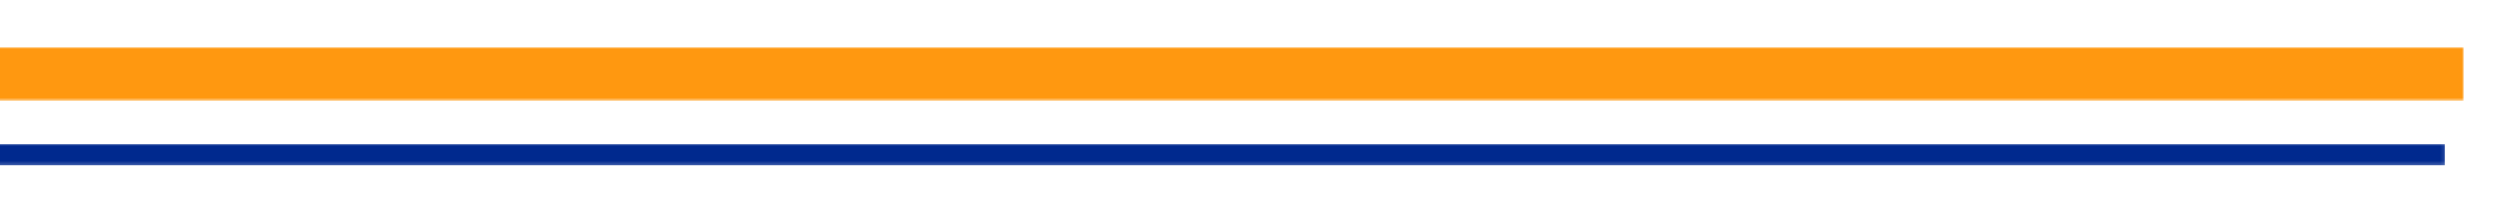
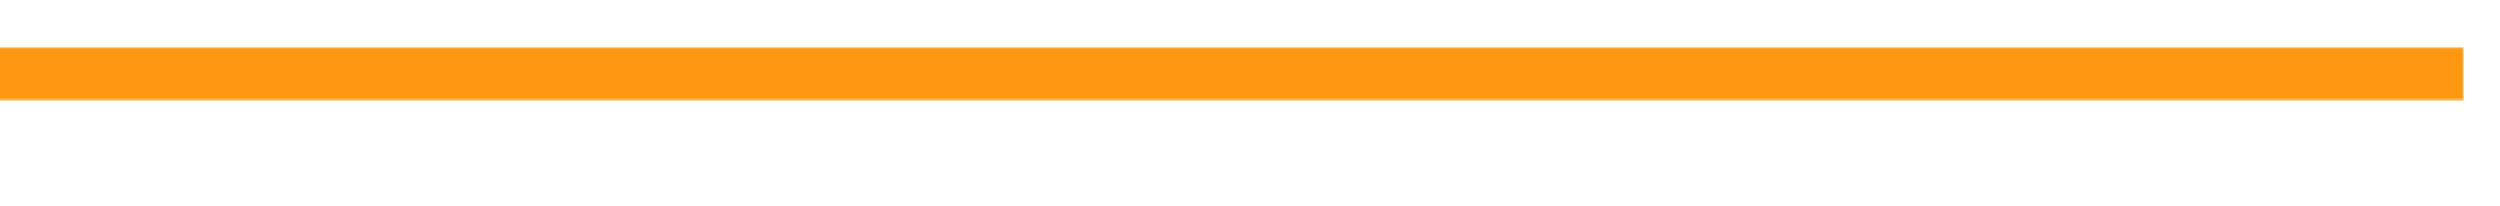
<svg xmlns="http://www.w3.org/2000/svg" id="uuid-417e477e-a554-4be7-aeb7-6ca182cc8f0a" viewBox="0 0 668 55">
  <defs>
    <clipPath id="uuid-0228be91-6fdc-41d1-ae86-631f8442af3b">
      <rect x="-1.7" y="12.59" width="660.04" height="14.37" style="fill:none;" />
    </clipPath>
    <linearGradient id="uuid-cef3a34c-cc6f-4572-820b-e3628def0c9b" x1="2987.27" y1="569.63" x2="2988.27" y2="569.63" gradientTransform="translate(-1971735.45 375999.12) scale(660.04 -660.04)" gradientUnits="userSpaceOnUse">
      <stop offset="0" stop-color="#fff" />
      <stop offset=".09" stop-color="#f7f7f7" />
      <stop offset=".22" stop-color="#e1e1e1" />
      <stop offset=".38" stop-color="#bdbdbd" />
      <stop offset=".57" stop-color="#8c8c8c" />
      <stop offset=".78" stop-color="#4c4c4c" />
      <stop offset="1" stop-color="#000" />
      <stop offset="1" stop-color="#000" />
    </linearGradient>
    <mask id="uuid-e583b68b-ef09-41e9-9489-71240892fc76" x="-1.7" y="12.59" width="660.04" height="14.37" maskUnits="userSpaceOnUse">
      <rect x="-1.7" y="12.59" width="660.04" height="14.37" style="fill:url(#uuid-cef3a34c-cc6f-4572-820b-e3628def0c9b);" />
    </mask>
    <linearGradient id="uuid-870bd7f3-bc65-46a4-8f1b-321f5c07f762" x1="2987.27" y1="569.63" x2="2988.27" y2="569.63" gradientTransform="translate(-1971735.63 375999.15) scale(660.04 -660.04)" gradientUnits="userSpaceOnUse">
      <stop offset="0" stop-color="#ff9810" />
      <stop offset="1" stop-color="#ff9810" />
    </linearGradient>
    <clipPath id="uuid-69d4bed2-b482-47aa-bcf7-a08ece5b4297">
      <rect x="-.57" y="38.45" width="653.9" height="5.79" style="fill:none;" />
    </clipPath>
    <linearGradient id="uuid-b8b60d5d-f4a6-4f38-b87e-850a18153537" x1="2987.23" y1="569.62" x2="2988.23" y2="569.62" gradientTransform="translate(-1953347.32 372517.82) scale(653.9 -653.9)" gradientUnits="userSpaceOnUse">
      <stop offset="0" stop-color="#fff" />
      <stop offset=".09" stop-color="#f8f8f8" />
      <stop offset=".22" stop-color="#e5e5e5" />
      <stop offset=".37" stop-color="#c6c6c6" />
      <stop offset=".54" stop-color="#9b9b9b" />
      <stop offset=".72" stop-color="#636363" />
      <stop offset=".91" stop-color="#212121" />
      <stop offset="1" stop-color="#000" />
    </linearGradient>
    <mask id="uuid-22df712b-0a65-49a0-89ca-ac40926256d6" x="-.57" y="38.45" width="653.9" height="5.79" maskUnits="userSpaceOnUse">
-       <rect x="-.57" y="38.45" width="653.9" height="5.79" style="fill:url(#uuid-b8b60d5d-f4a6-4f38-b87e-850a18153537);" />
-     </mask>
+       </mask>
    <linearGradient id="uuid-306dd064-3865-4713-a480-424548084a72" x1="2987.23" y1="569.62" x2="2988.23" y2="569.62" gradientTransform="translate(-1953347.32 372517.82) scale(653.9 -653.9)" gradientUnits="userSpaceOnUse">
      <stop offset="0" stop-color="#00298e" />
      <stop offset="1" stop-color="#00298e" />
    </linearGradient>
  </defs>
  <g style="clip-path:url(#uuid-0228be91-6fdc-41d1-ae86-631f8442af3b);">
    <g style="mask:url(#uuid-e583b68b-ef09-41e9-9489-71240892fc76);">
      <rect x="-1.7" y="12.59" width="660.04" height="14.37" style="fill:url(#uuid-870bd7f3-bc65-46a4-8f1b-321f5c07f762);" />
    </g>
  </g>
  <g style="clip-path:url(#uuid-69d4bed2-b482-47aa-bcf7-a08ece5b4297);">
    <g style="mask:url(#uuid-22df712b-0a65-49a0-89ca-ac40926256d6);">
      <rect x="-.57" y="38.45" width="653.9" height="5.79" style="fill:url(#uuid-306dd064-3865-4713-a480-424548084a72);" />
    </g>
  </g>
</svg>